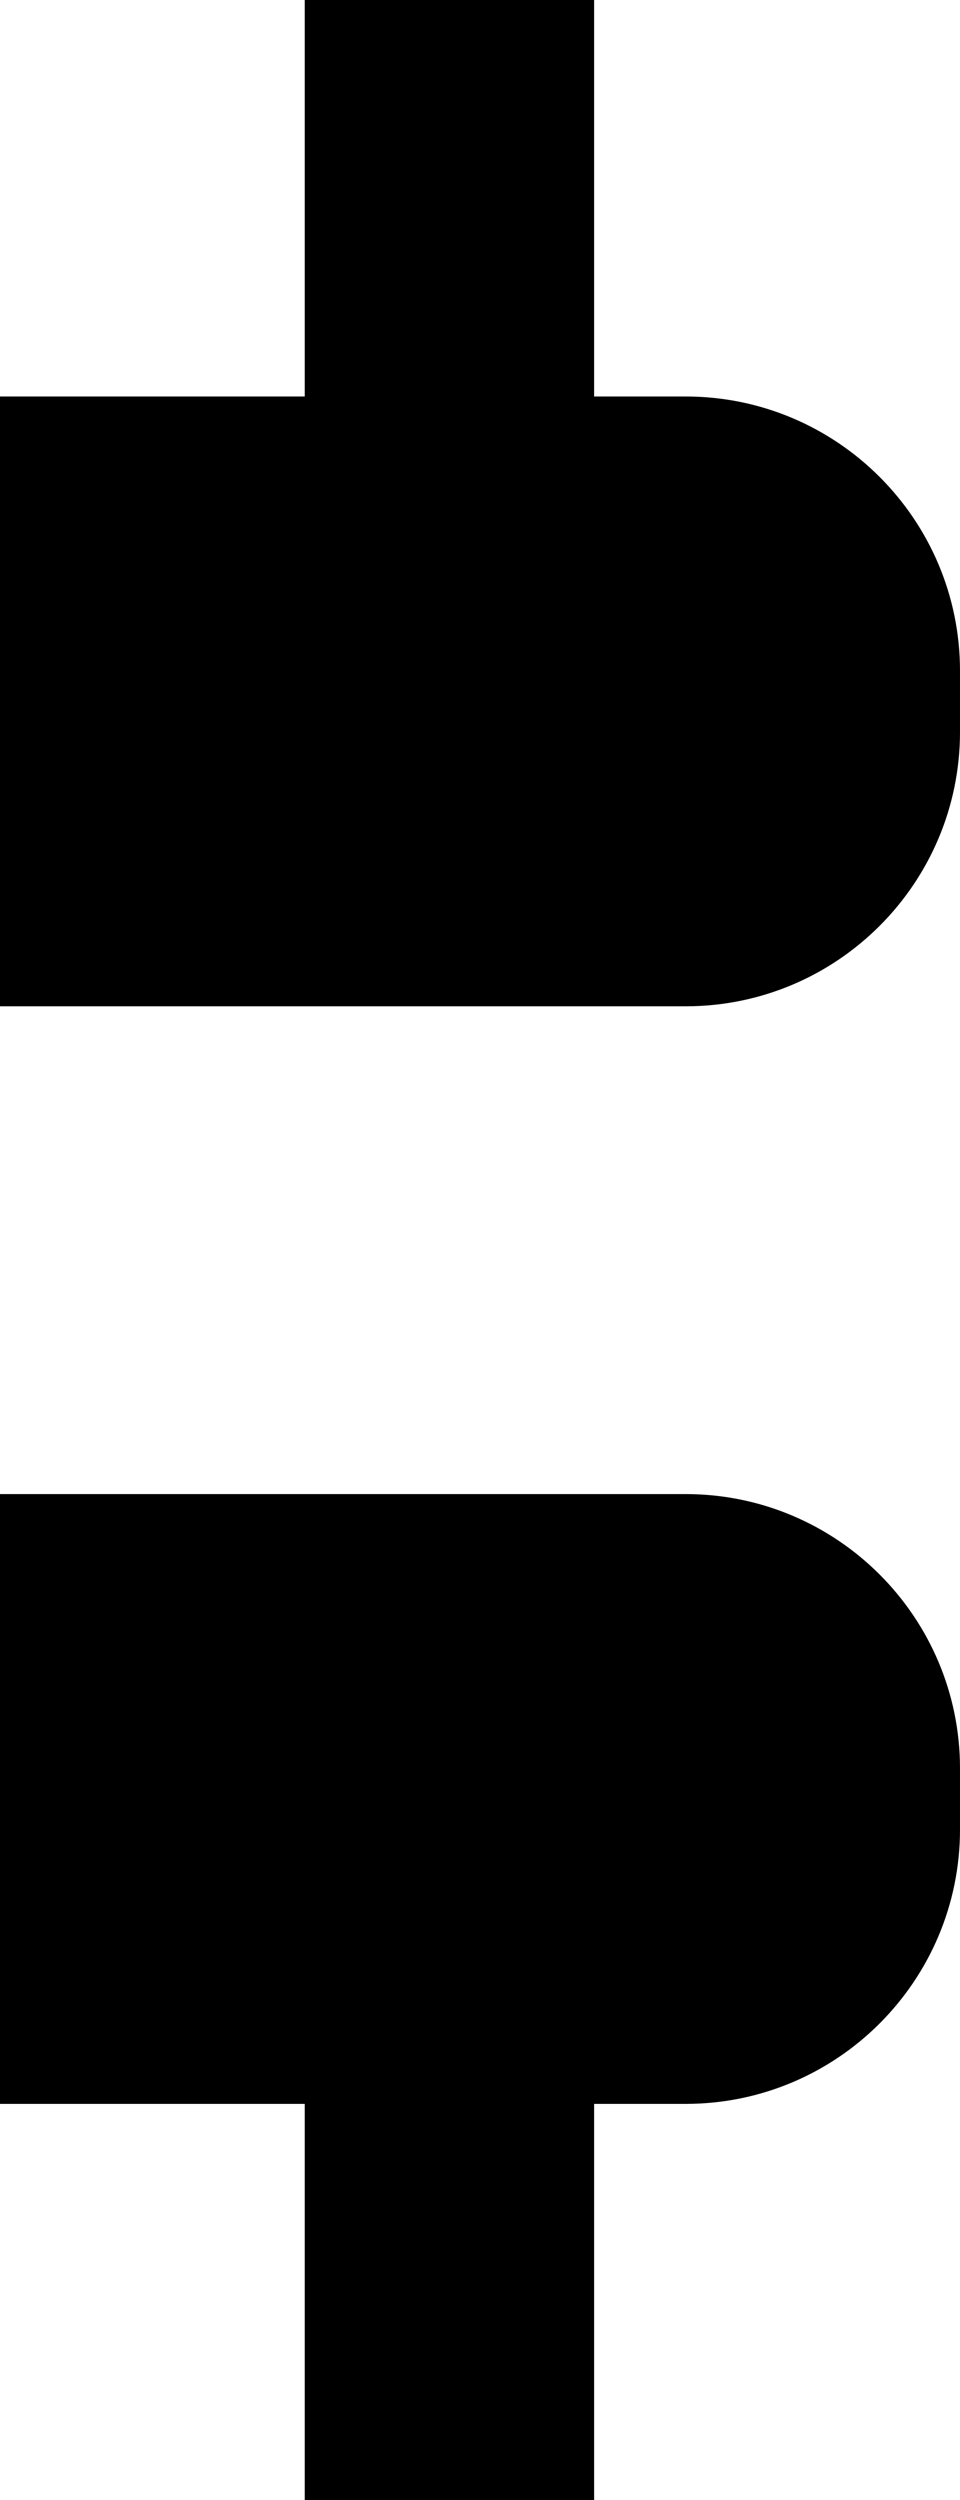
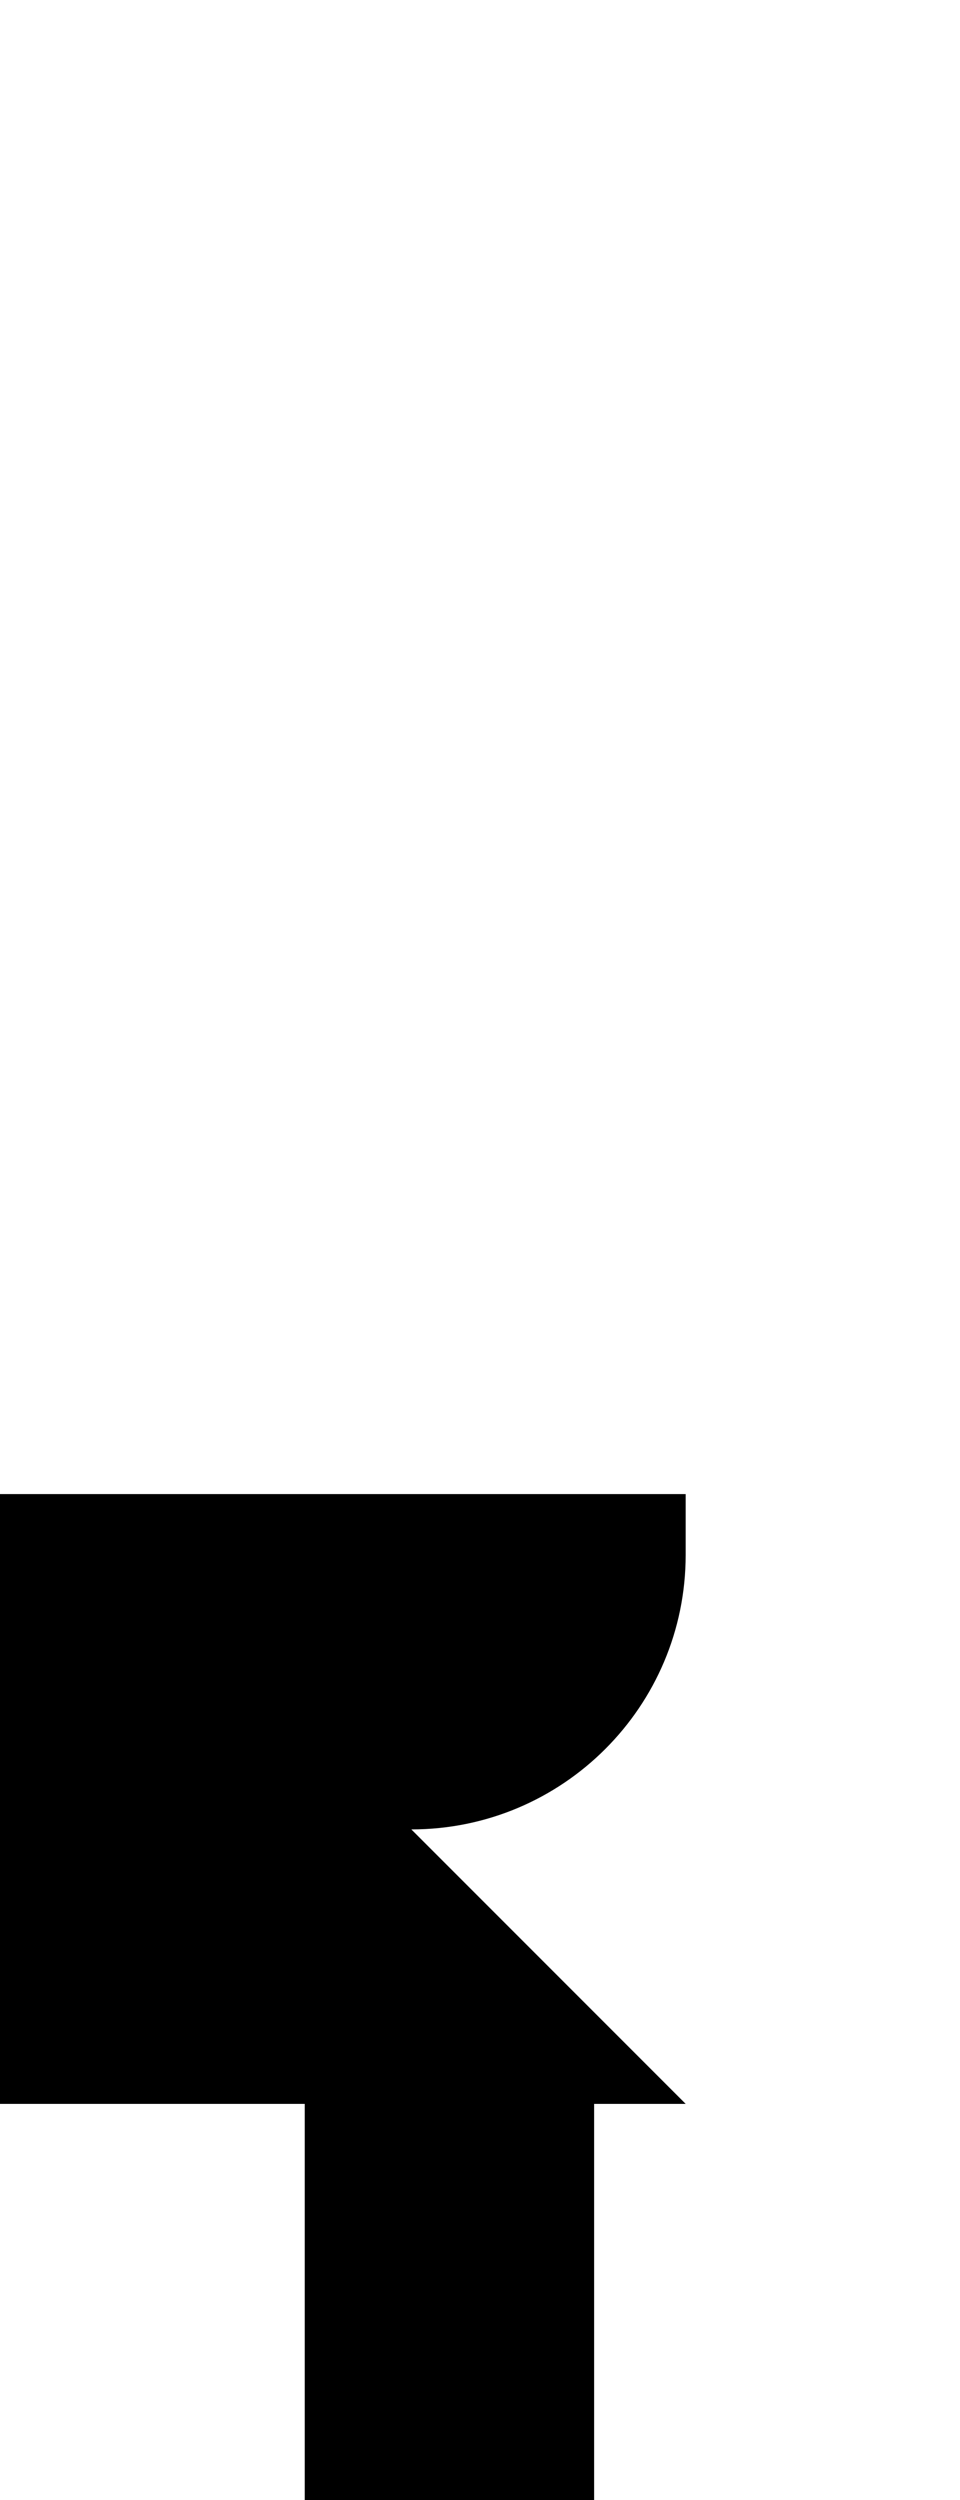
<svg xmlns="http://www.w3.org/2000/svg" id="Layer_2" viewBox="0 0 30.62 79.7">
  <g id="Layer_1-2">
-     <path d="m21.87,12.64h-2.92V0h-9.23v12.64H0v19.44h21.87c4.83,0,8.75-3.92,8.75-8.75v-1.94c0-4.83-3.92-8.75-8.75-8.75Z" />
-     <path d="m21.87,67.07h-2.92v12.64h-9.23v-12.64H0v-19.44h21.87c4.83,0,8.75,3.92,8.75,8.75v1.94c0,4.83-3.92,8.75-8.75,8.75Z" />
+     <path d="m21.87,67.07h-2.92v12.64h-9.23v-12.64H0v-19.44h21.87v1.94c0,4.83-3.92,8.75-8.75,8.75Z" />
  </g>
</svg>